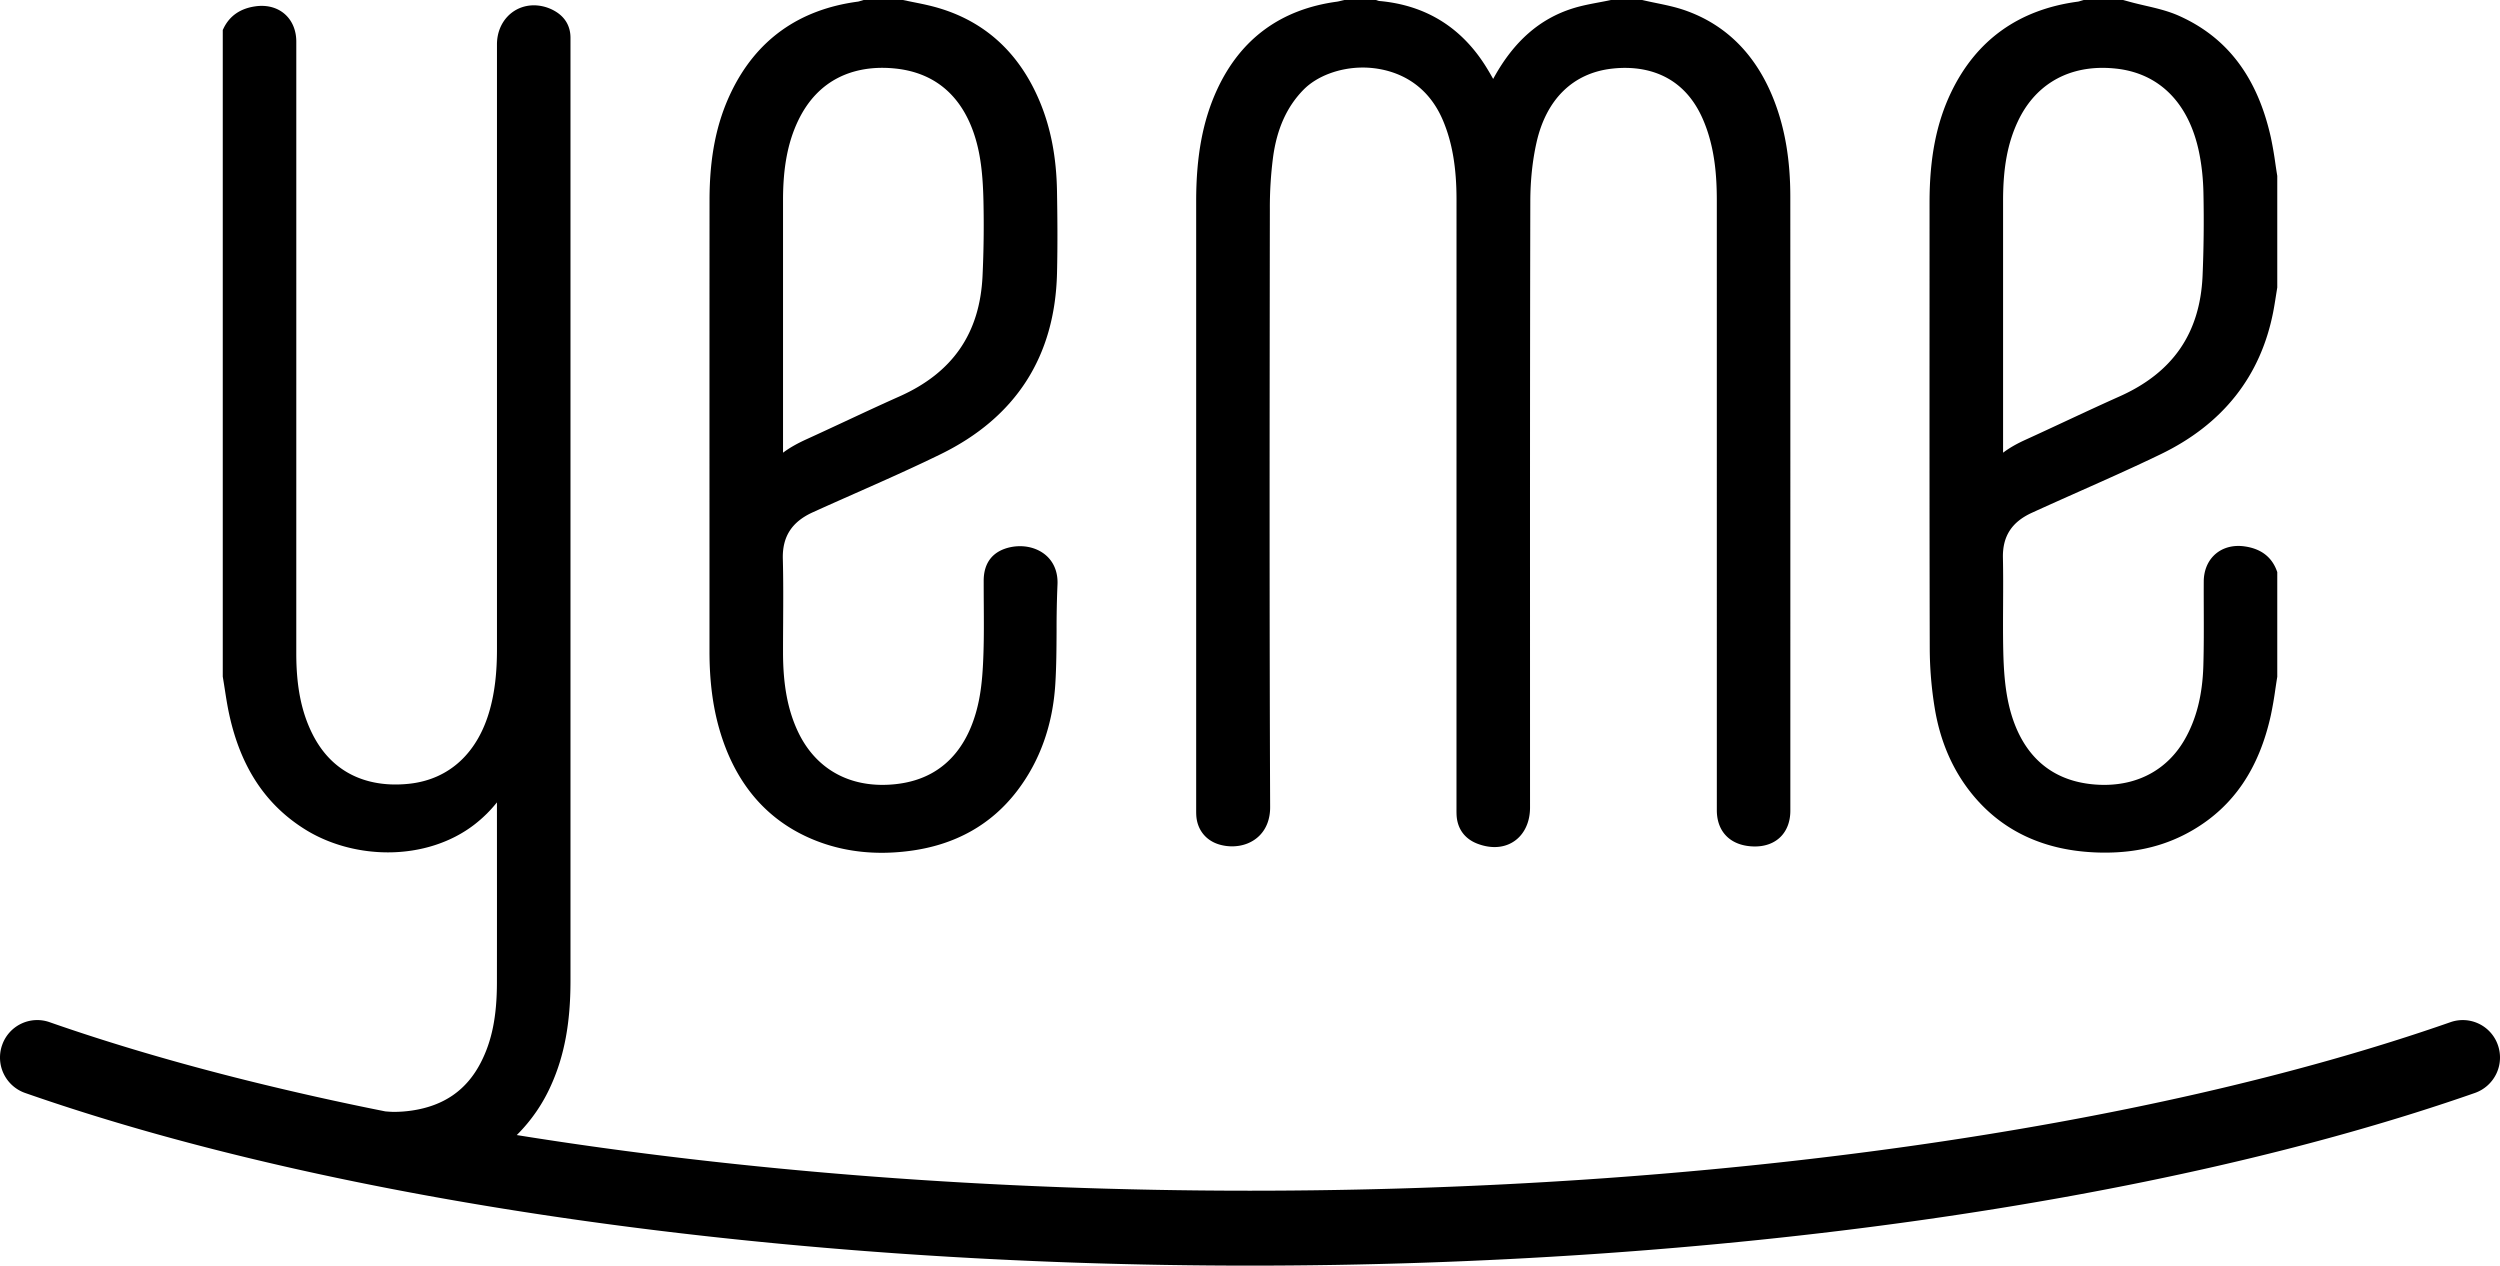
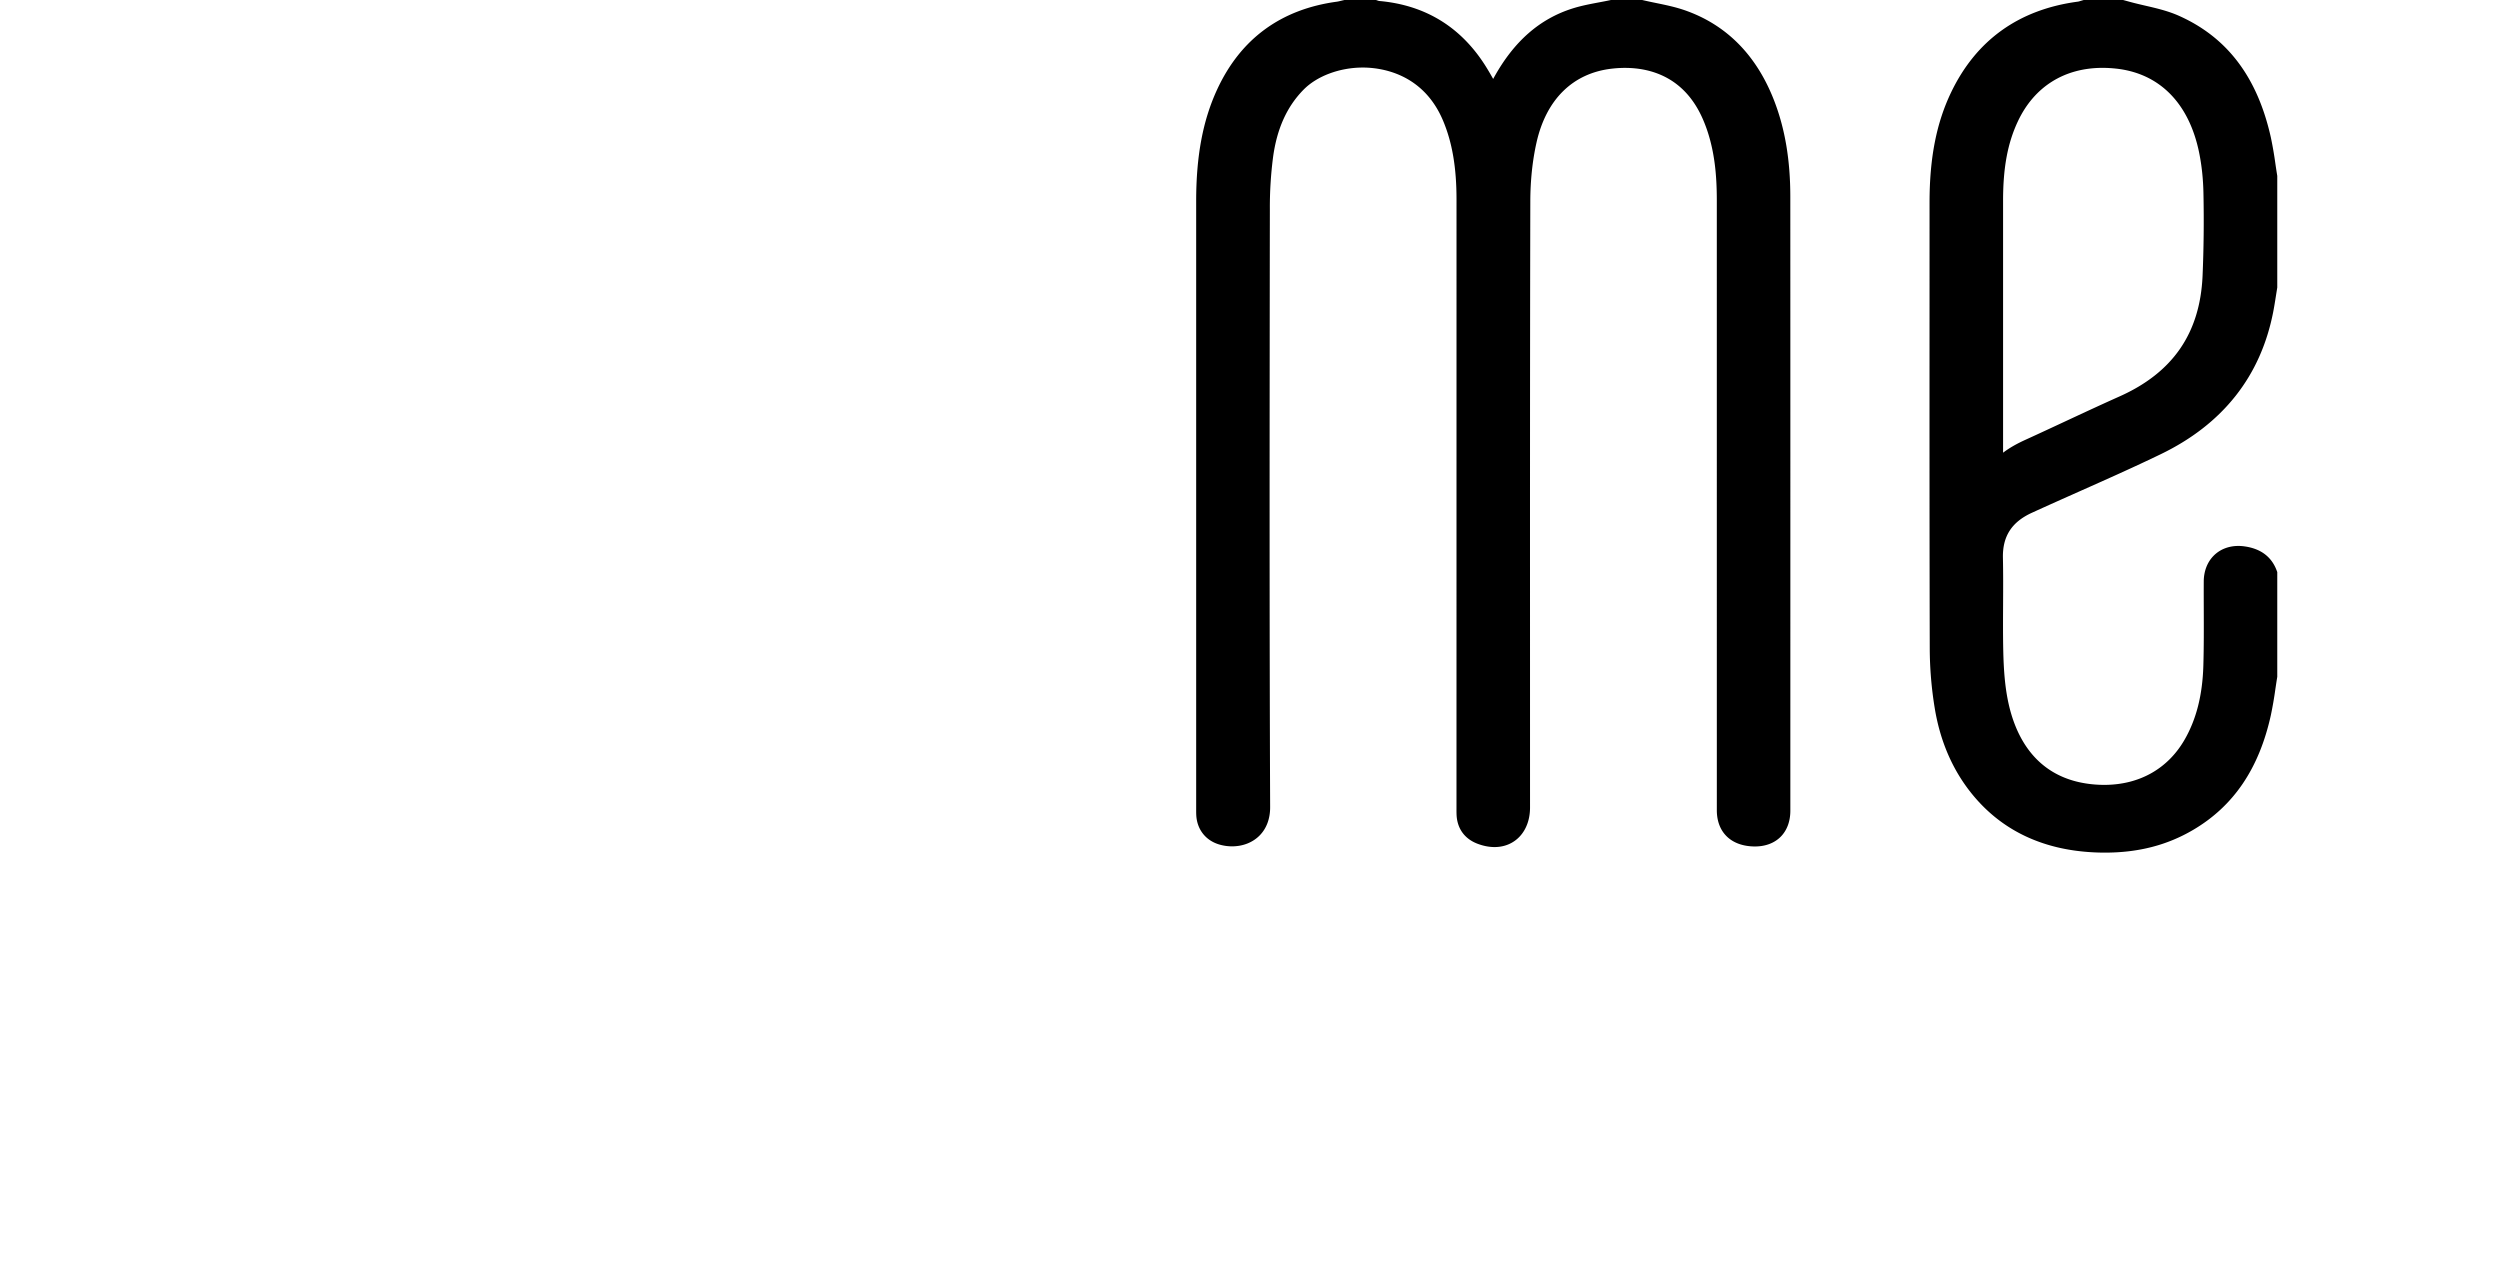
<svg xmlns="http://www.w3.org/2000/svg" width="160" height="81" viewBox="0 0 160 81" fill="none">
-   <path d="M50.114 12.794c0-2.074.305-3.68.959-5.055 1.336-2.808 3.673-3.398 5.4-3.398.28 0 .569.017.859.048 3.586.39 4.873 3.134 5.32 5.366.22 1.095.27 2.257.29 3.147a69.726 69.726 0 01-.06 4.77c-.175 3.666-1.916 6.186-5.323 7.702-1.162.517-2.314 1.055-3.467 1.593-.812.378-1.623.757-2.438 1.128-.568.259-1.077.529-1.54.878V12.794zm-4.079 33.858c.959 3.34 2.878 5.678 5.704 6.949 1.442.649 3.018.978 4.683.978.582 0 1.187-.04 1.797-.12 2.903-.378 5.216-1.67 6.875-3.84 1.46-1.912 2.283-4.214 2.446-6.843.07-1.136.076-2.286.081-3.399a66.13 66.13 0 01.058-2.955c.034-.694-.17-1.296-.589-1.74-.436-.461-1.096-.726-1.81-.726-.2 0-.4.02-.594.06-1.127.235-1.725.974-1.73 2.138 0 .524.002 1.05.006 1.575.006.993.013 2.02-.019 3.023-.032.993-.088 2.05-.289 3.054-.446 2.235-1.729 4.982-5.312 5.377a7.89 7.89 0 01-.864.049c-2.443 0-4.36-1.204-5.4-3.388-.654-1.376-.96-2.982-.964-5.053-.001-.652.003-1.305.007-1.956.007-1.33.016-2.707-.02-4.064-.038-1.425.572-2.374 1.921-2.986.885-.402 1.773-.795 2.661-1.189 1.815-.803 3.69-1.635 5.508-2.522 4.822-2.356 7.331-6.257 7.458-11.593.044-1.861.025-3.69-.001-5.234-.036-2.187-.4-4.075-1.116-5.777-1.345-3.198-3.652-5.24-6.857-6.065-.418-.108-.843-.192-1.267-.277L57.778 0h-2.504l-.215.063c-.05.015-.098.034-.152.041-3.776.502-6.506 2.453-8.115 5.798-.942 1.96-1.38 4.151-1.382 6.901-.005 7.706-.004 15.41-.003 23.116v5.768c0 1.871.206 3.495.628 4.965z" fill="#000" />
-   <path d="M159.868 66.895a2.377 2.377 0 00-3.031-1.478C137.225 72.273 109.219 76.205 80 76.205c-16.454 0-32.524-1.247-46.927-3.561a10.494 10.494 0 002.21-3.221c.837-1.867 1.227-3.97 1.228-6.621V2.4c-.006-.746-.363-1.337-1.033-1.71a2.707 2.707 0 00-1.302-.35c-1.352 0-2.37 1.075-2.37 2.499v38.71c0 1.513-.144 2.742-.455 3.864-.768 2.77-2.588 4.455-5.125 4.743a8.21 8.21 0 01-.912.052c-1.683 0-3.97-.558-5.312-3.22-.71-1.407-1.04-3.049-1.04-5.168.002-10.86.001-39.156.001-39.156 0-1.348-.91-2.288-2.216-2.288-.131 0-.267.009-.408.03-.955.136-1.636.605-2.022 1.39l-.06.123v41.383s.087.533.124.776c.083.535.168 1.089.287 1.635.732 3.37 2.316 5.777 4.843 7.36 1.521.954 3.411 1.479 5.32 1.479 2.068 0 4.023-.625 5.505-1.76a8.48 8.48 0 001.468-1.44v.495c.002 3.681.004 7.363-.001 11.045-.003 2.155-.321 3.733-1.034 5.115-.91 1.763-2.356 2.767-4.422 3.07a7.92 7.92 0 01-1.124.083c-.19 0-.376-.016-.562-.031a191.61 191.61 0 01-8.848-1.979c-4.51-1.124-8.749-2.37-12.65-3.734a2.377 2.377 0 00-3.03 1.478A2.402 2.402 0 001.6 69.947C21.696 76.97 50.27 81 80 81s58.305-4.029 78.399-11.053a2.403 2.403 0 001.469-3.052z" fill="#000" />
  <path d="M77.957 54.024c.282.093.59.142.893.142.695 0 1.321-.246 1.764-.694.445-.45.678-1.078.675-1.819-.048-11.955-.035-24.111-.022-35.868l.004-2.393a24.95 24.95 0 01.205-3.333c.246-1.817.882-3.23 1.948-4.316.858-.876 2.313-1.42 3.796-1.42 1.114 0 3.845.332 5.135 3.397.589 1.4.863 3.007.862 5.057l-.002 38.948c0 .146-.001.292.006.438.044.867.514 1.517 1.323 1.83.378.145.75.219 1.107.219 1.337 0 2.271-1.039 2.271-2.525l-.001-8.598c-.002-10.07-.004-20.141.019-30.212.003-1.329.136-2.59.396-3.752.622-2.775 2.342-4.456 4.842-4.733.278-.032.554-.047.82-.047 1.606 0 3.771.559 4.957 3.218.816 1.83.921 3.784.921 5.282l.001 39.01c0 1.43.935 2.319 2.451 2.319 1.369-.006 2.253-.903 2.254-2.286v-3.713c.001-11.864.002-23.73-.002-35.594-.001-2.319-.333-4.31-1.016-6.093-1.123-2.931-3.05-4.892-5.727-5.828-.613-.214-1.248-.344-1.86-.47a31.737 31.737 0 01-.813-.175L105.1 0h-2.001l-.06.013c-.241.052-.483.097-.726.143-.546.103-1.11.209-1.661.383-2.11.665-3.754 2.104-5.026 4.398a8.082 8.082 0 00-.063.115c-.174-.31-.349-.61-.536-.903C93.445 1.685 91.166.313 88.25.061L88.065 0h-2.023l-.226.053c-.085.021-.17.043-.257.055-3.583.487-6.16 2.376-7.66 5.616-.917 1.981-1.344 4.254-1.344 7.155v38.915c0 .125-.001.25.006.373.045.887.567 1.582 1.396 1.857zm51.197-46.279c1.038-2.193 2.96-3.402 5.412-3.402.29 0 .589.018.889.051 2.761.31 4.638 2.213 5.286 5.357.17.827.264 1.717.28 2.645a83.426 83.426 0 01-.057 5.27c-.166 3.664-1.905 6.184-5.315 7.706-1.164.52-2.319 1.058-3.475 1.597-.838.39-1.676.782-2.518 1.165-.481.219-.977.474-1.459.839V12.85c-.001-2.133.294-3.707.957-5.105zm-5.338 37.535c.385 2.392 1.339 4.425 2.834 6.045 1.817 1.967 4.251 3.05 7.235 3.219.279.016.556.024.832.024 2.137 0 3.986-.477 5.651-1.459 2.588-1.525 4.212-3.924 4.966-7.333a24.11 24.11 0 00.289-1.669c.037-.247.074-.495.114-.742l.008-.047v-6.706l-.037-.099c-.332-.887-1.031-1.407-2.077-1.547a2.702 2.702 0 00-.371-.026c-1.302 0-2.215.938-2.22 2.278-.003.585-.001 1.169.001 1.754.004 1.195.009 2.432-.027 3.641-.056 1.888-.454 3.442-1.216 4.754-1.075 1.847-2.896 2.865-5.128 2.865a7.72 7.72 0 01-.854-.048c-3.589-.403-4.871-3.147-5.315-5.378-.172-.862-.261-1.818-.291-3.098-.023-1.007-.017-2.015-.012-3.023.005-.994.01-1.989-.011-2.982-.03-1.375.558-2.292 1.852-2.885 1.019-.466 2.043-.922 3.066-1.378 1.708-.76 3.473-1.545 5.188-2.374 3.965-1.918 6.385-4.979 7.191-9.096.068-.35.123-.7.178-1.05l.083-.52v-7.143l-.008-.048a46.01 46.01 0 01-.113-.74 24.178 24.178 0 00-.288-1.667c-.86-3.858-2.783-6.405-5.88-7.789-.705-.315-1.455-.489-2.18-.656-.32-.075-.64-.149-.953-.235L135.878 0h-2.52l-.215.063c-.05.015-.099.034-.152.041-3.777.502-6.507 2.453-8.116 5.799-.944 1.964-1.383 4.204-1.384 7.049l-.001 6.231c-.002 7.453-.005 14.904.014 22.356a24.06 24.06 0 00.312 3.74z" fill="#000" />
</svg>